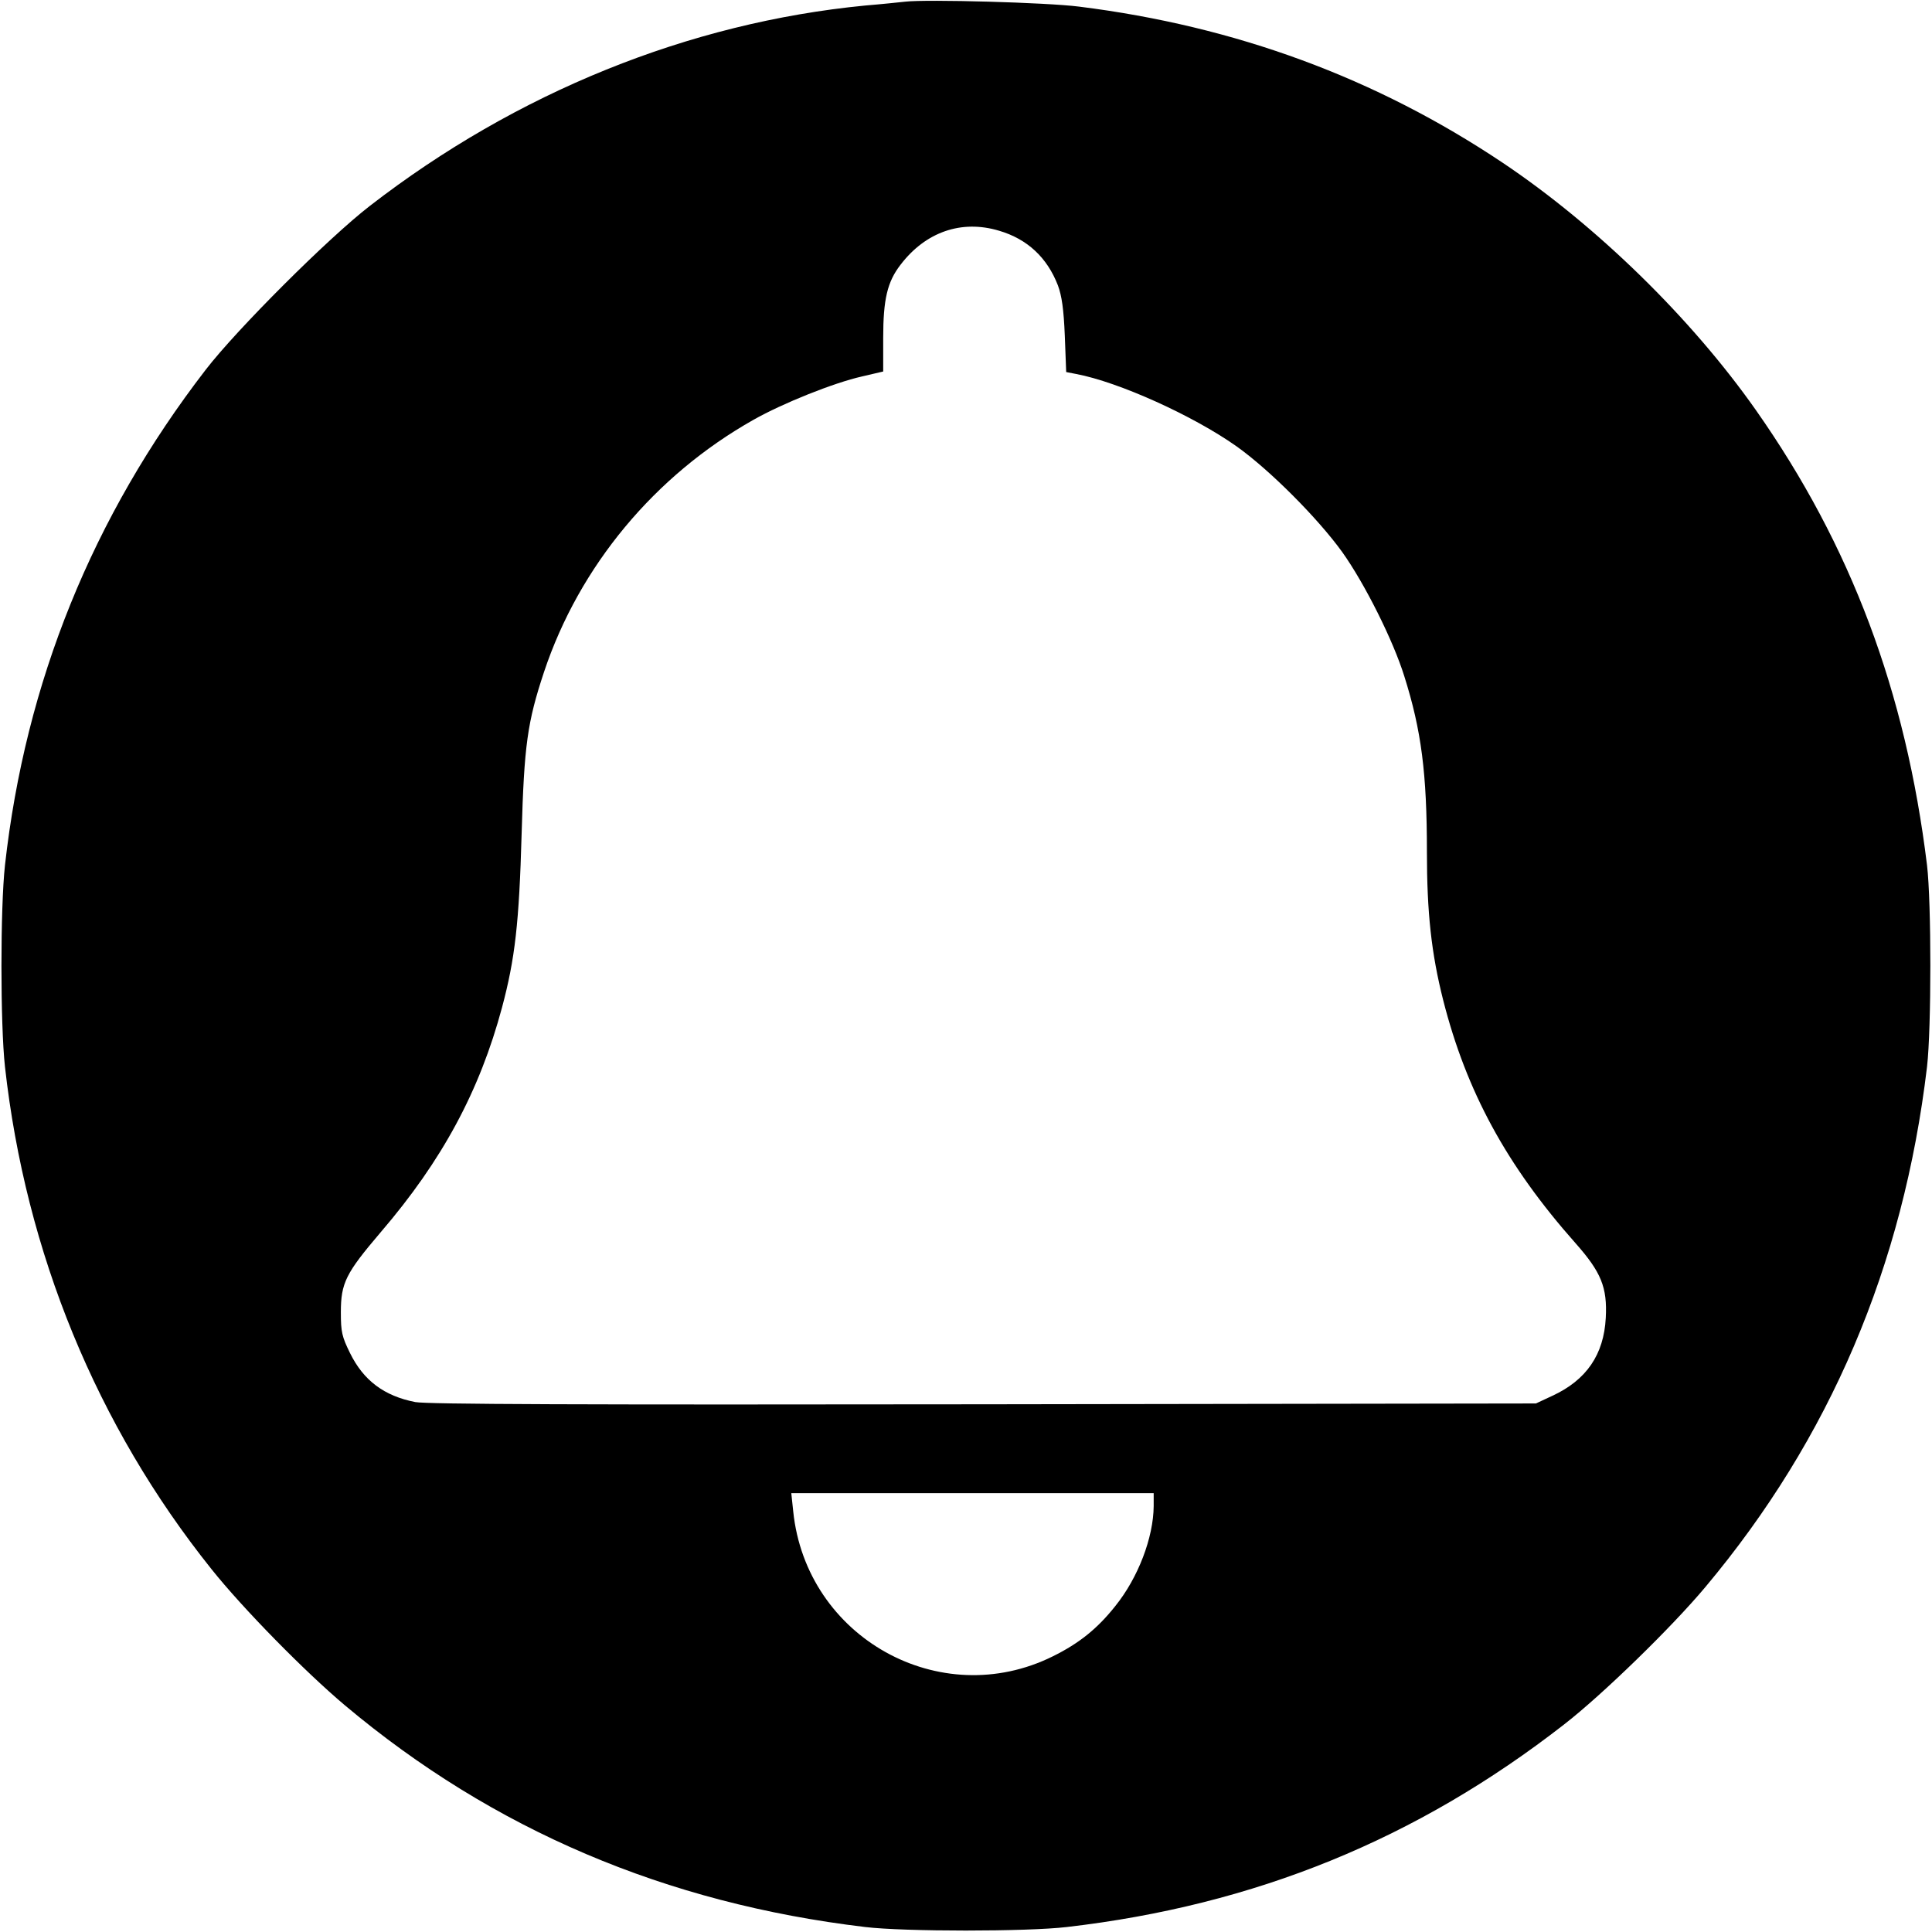
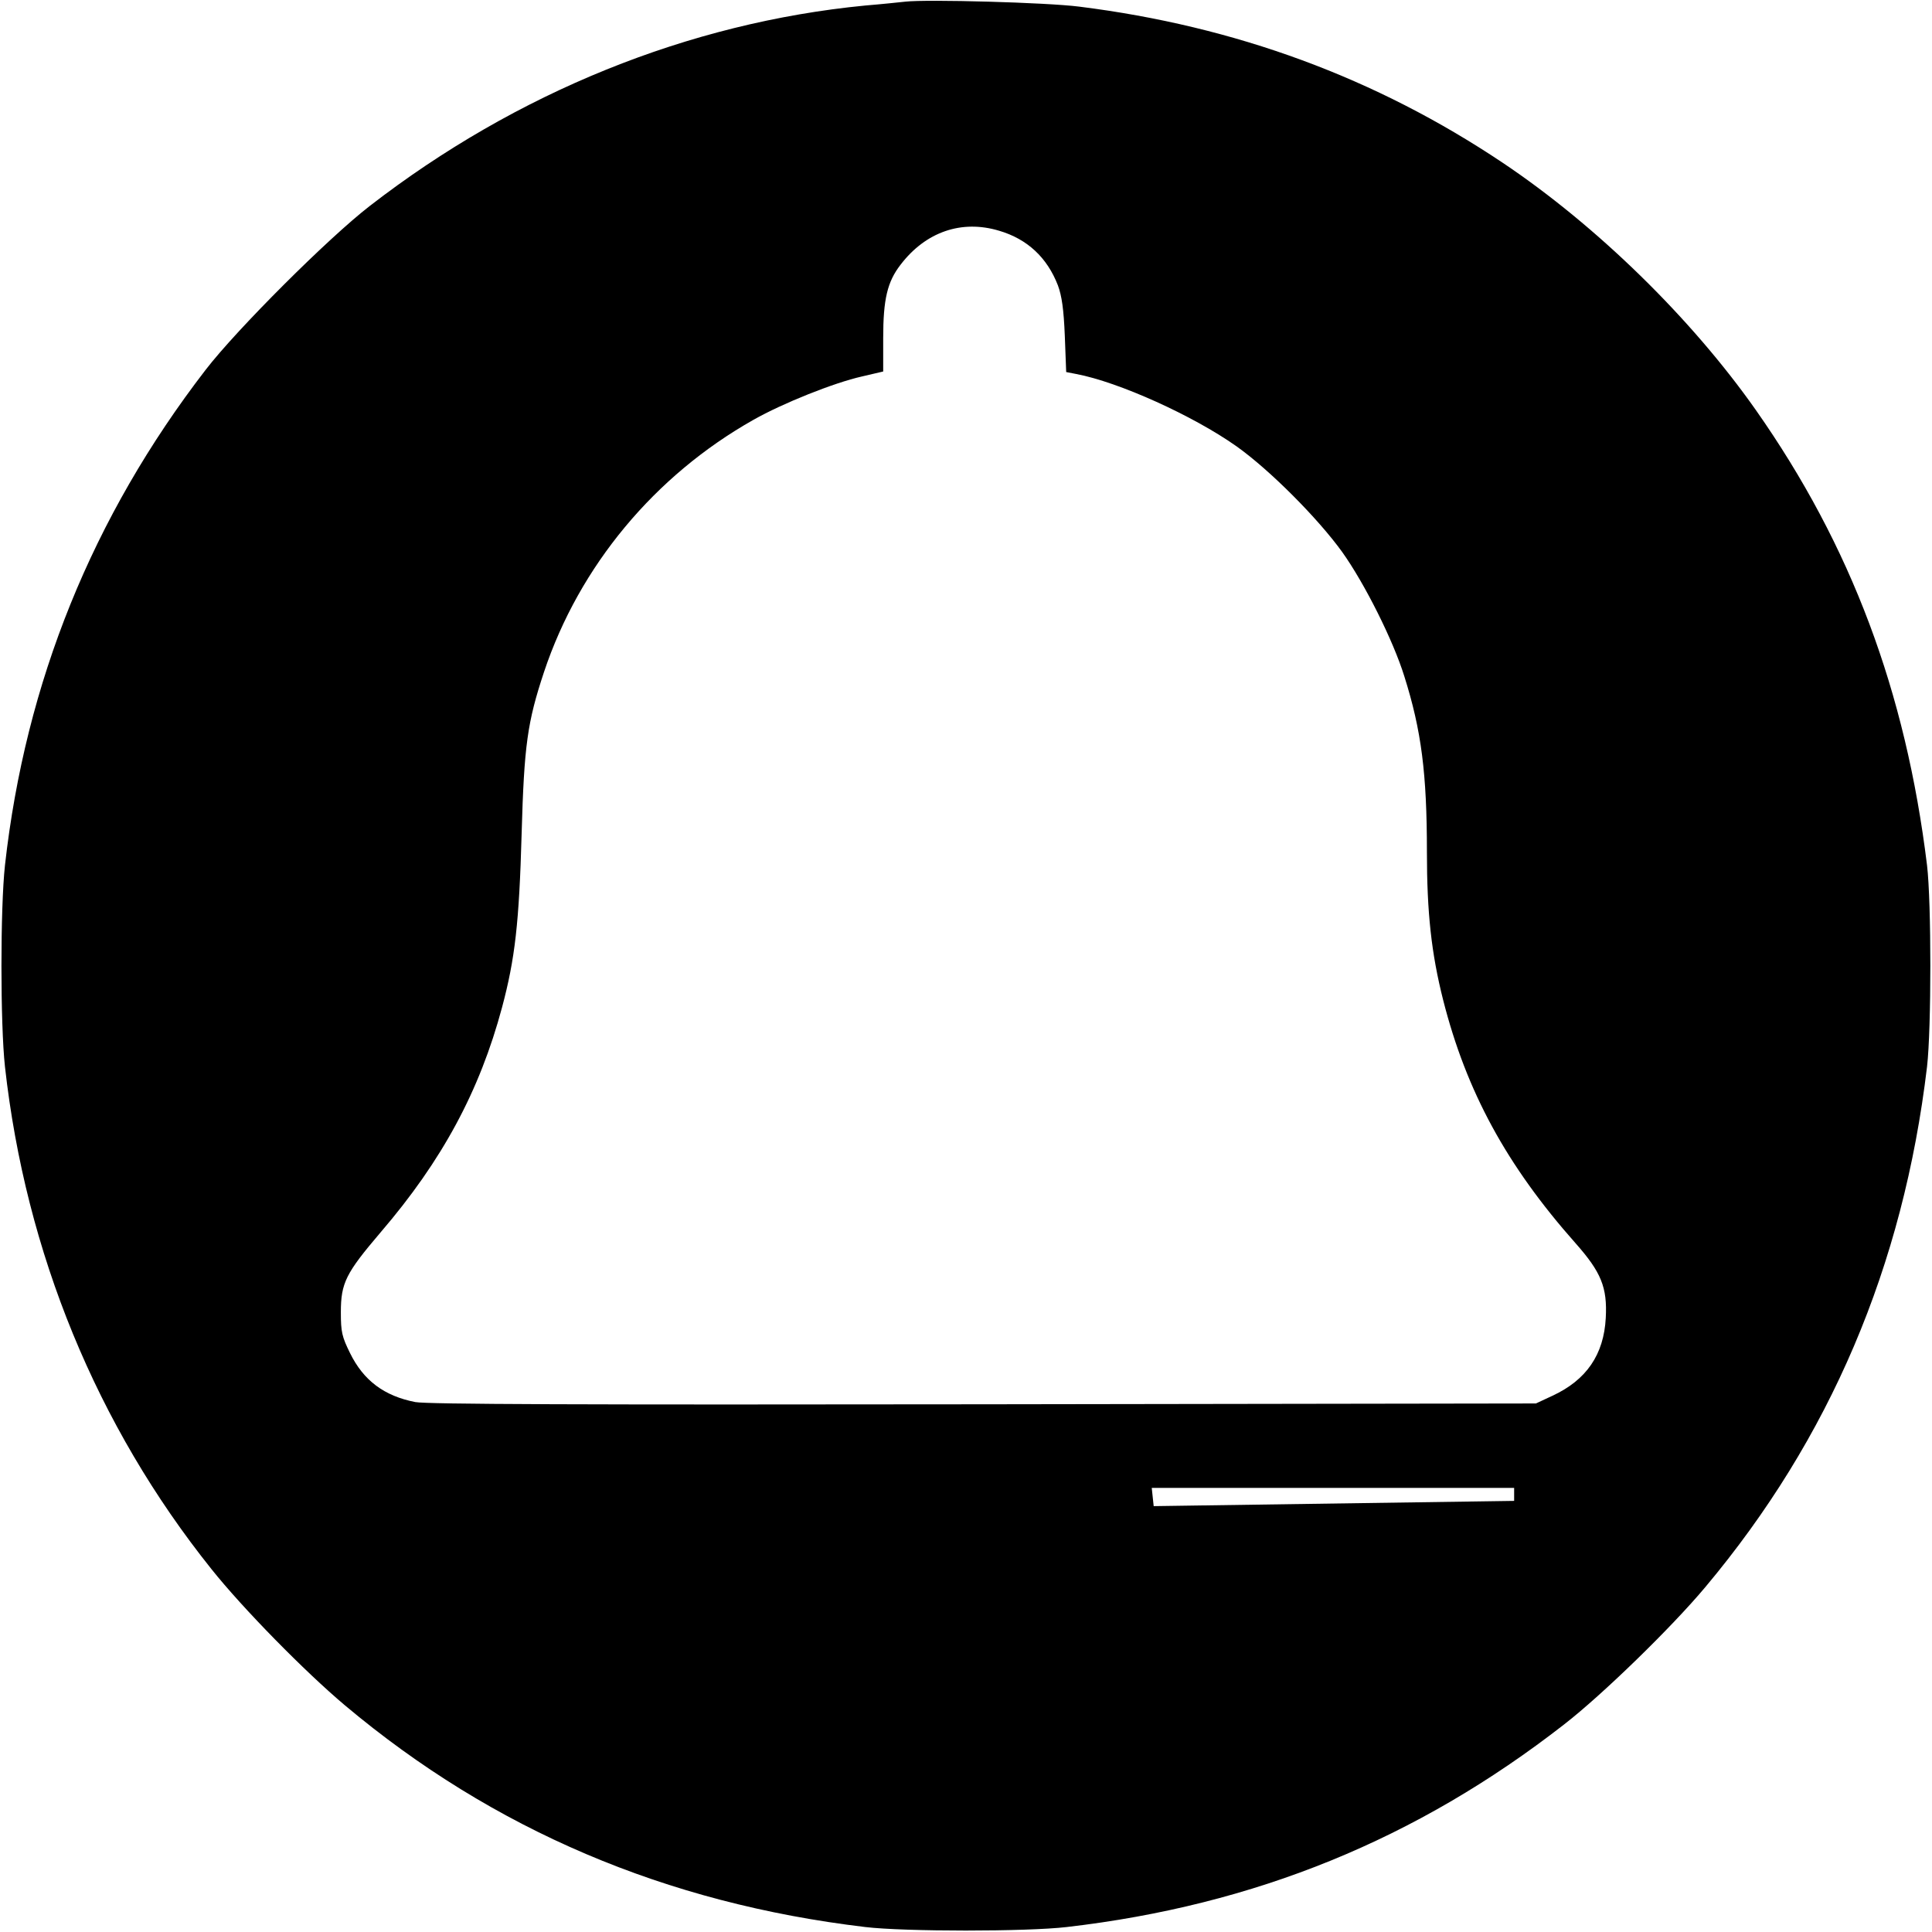
<svg xmlns="http://www.w3.org/2000/svg" version="1.0" width="700pt" height="700pt" viewBox="0 0 700 700" preserveAspectRatio="xMidYMid meet">
  <g transform="translate(0,700) scale(0.1,-0.1)" fill="#000000" stroke="none">
-     <path d="M3280 6994 c-19 -2 -84 -9 -145 -14 -639 -62 -1264 -315 -1795 -726 -149 -115 -481 -446 -595 -594 -410 -532 -653 -1132 -727 -1795 -17 -155 -17 -575 0 -730 75 -673 332 -1300 748 -1820 114 -143 339 -372 484 -494 537 -451 1163 -717 1885 -803 142 -17 586 -17 730 0 682 79 1268 318 1802 734 138 107 389 351 512 498 451 538 717 1162 803 1885 16 139 16 595 0 730 -77 629 -275 1158 -620 1649 -234 333 -577 668 -917 896 -460 308 -968 495 -1535 566 -117 15 -552 27 -630 18z m340 -830 c102 -30 174 -97 213 -198 14 -38 21 -85 25 -183 l5 -131 36 -7 c154 -29 424 -151 581 -262 121 -86 295 -261 383 -383 82 -115 185 -321 225 -450 62 -196 82 -352 82 -637 0 -219 16 -367 59 -537 84 -330 229 -598 480 -881 92 -104 115 -159 109 -270 -7 -133 -70 -225 -193 -282 l-60 -28 -2000 -3 c-1471 -2 -2016 0 -2060 8 -113 22 -188 78 -237 178 -29 59 -33 76 -33 147 0 107 18 142 144 290 224 261 359 513 440 815 47 176 62 306 71 630 9 321 21 404 81 585 128 384 401 712 759 914 106 60 291 134 393 157 l77 18 0 121 c0 141 15 204 63 266 91 119 221 164 357 123z m560 -4621 c-1 -114 -56 -259 -139 -362 -65 -82 -131 -135 -226 -182 -409 -203 -894 68 -941 525 l-7 66 657 0 656 0 0 -47z" />
+     <path d="M3280 6994 c-19 -2 -84 -9 -145 -14 -639 -62 -1264 -315 -1795 -726 -149 -115 -481 -446 -595 -594 -410 -532 -653 -1132 -727 -1795 -17 -155 -17 -575 0 -730 75 -673 332 -1300 748 -1820 114 -143 339 -372 484 -494 537 -451 1163 -717 1885 -803 142 -17 586 -17 730 0 682 79 1268 318 1802 734 138 107 389 351 512 498 451 538 717 1162 803 1885 16 139 16 595 0 730 -77 629 -275 1158 -620 1649 -234 333 -577 668 -917 896 -460 308 -968 495 -1535 566 -117 15 -552 27 -630 18z m340 -830 c102 -30 174 -97 213 -198 14 -38 21 -85 25 -183 l5 -131 36 -7 c154 -29 424 -151 581 -262 121 -86 295 -261 383 -383 82 -115 185 -321 225 -450 62 -196 82 -352 82 -637 0 -219 16 -367 59 -537 84 -330 229 -598 480 -881 92 -104 115 -159 109 -270 -7 -133 -70 -225 -193 -282 l-60 -28 -2000 -3 c-1471 -2 -2016 0 -2060 8 -113 22 -188 78 -237 178 -29 59 -33 76 -33 147 0 107 18 142 144 290 224 261 359 513 440 815 47 176 62 306 71 630 9 321 21 404 81 585 128 384 401 712 759 914 106 60 291 134 393 157 l77 18 0 121 c0 141 15 204 63 266 91 119 221 164 357 123z m560 -4621 l-7 66 657 0 656 0 0 -47z" />
  </g>
</svg>